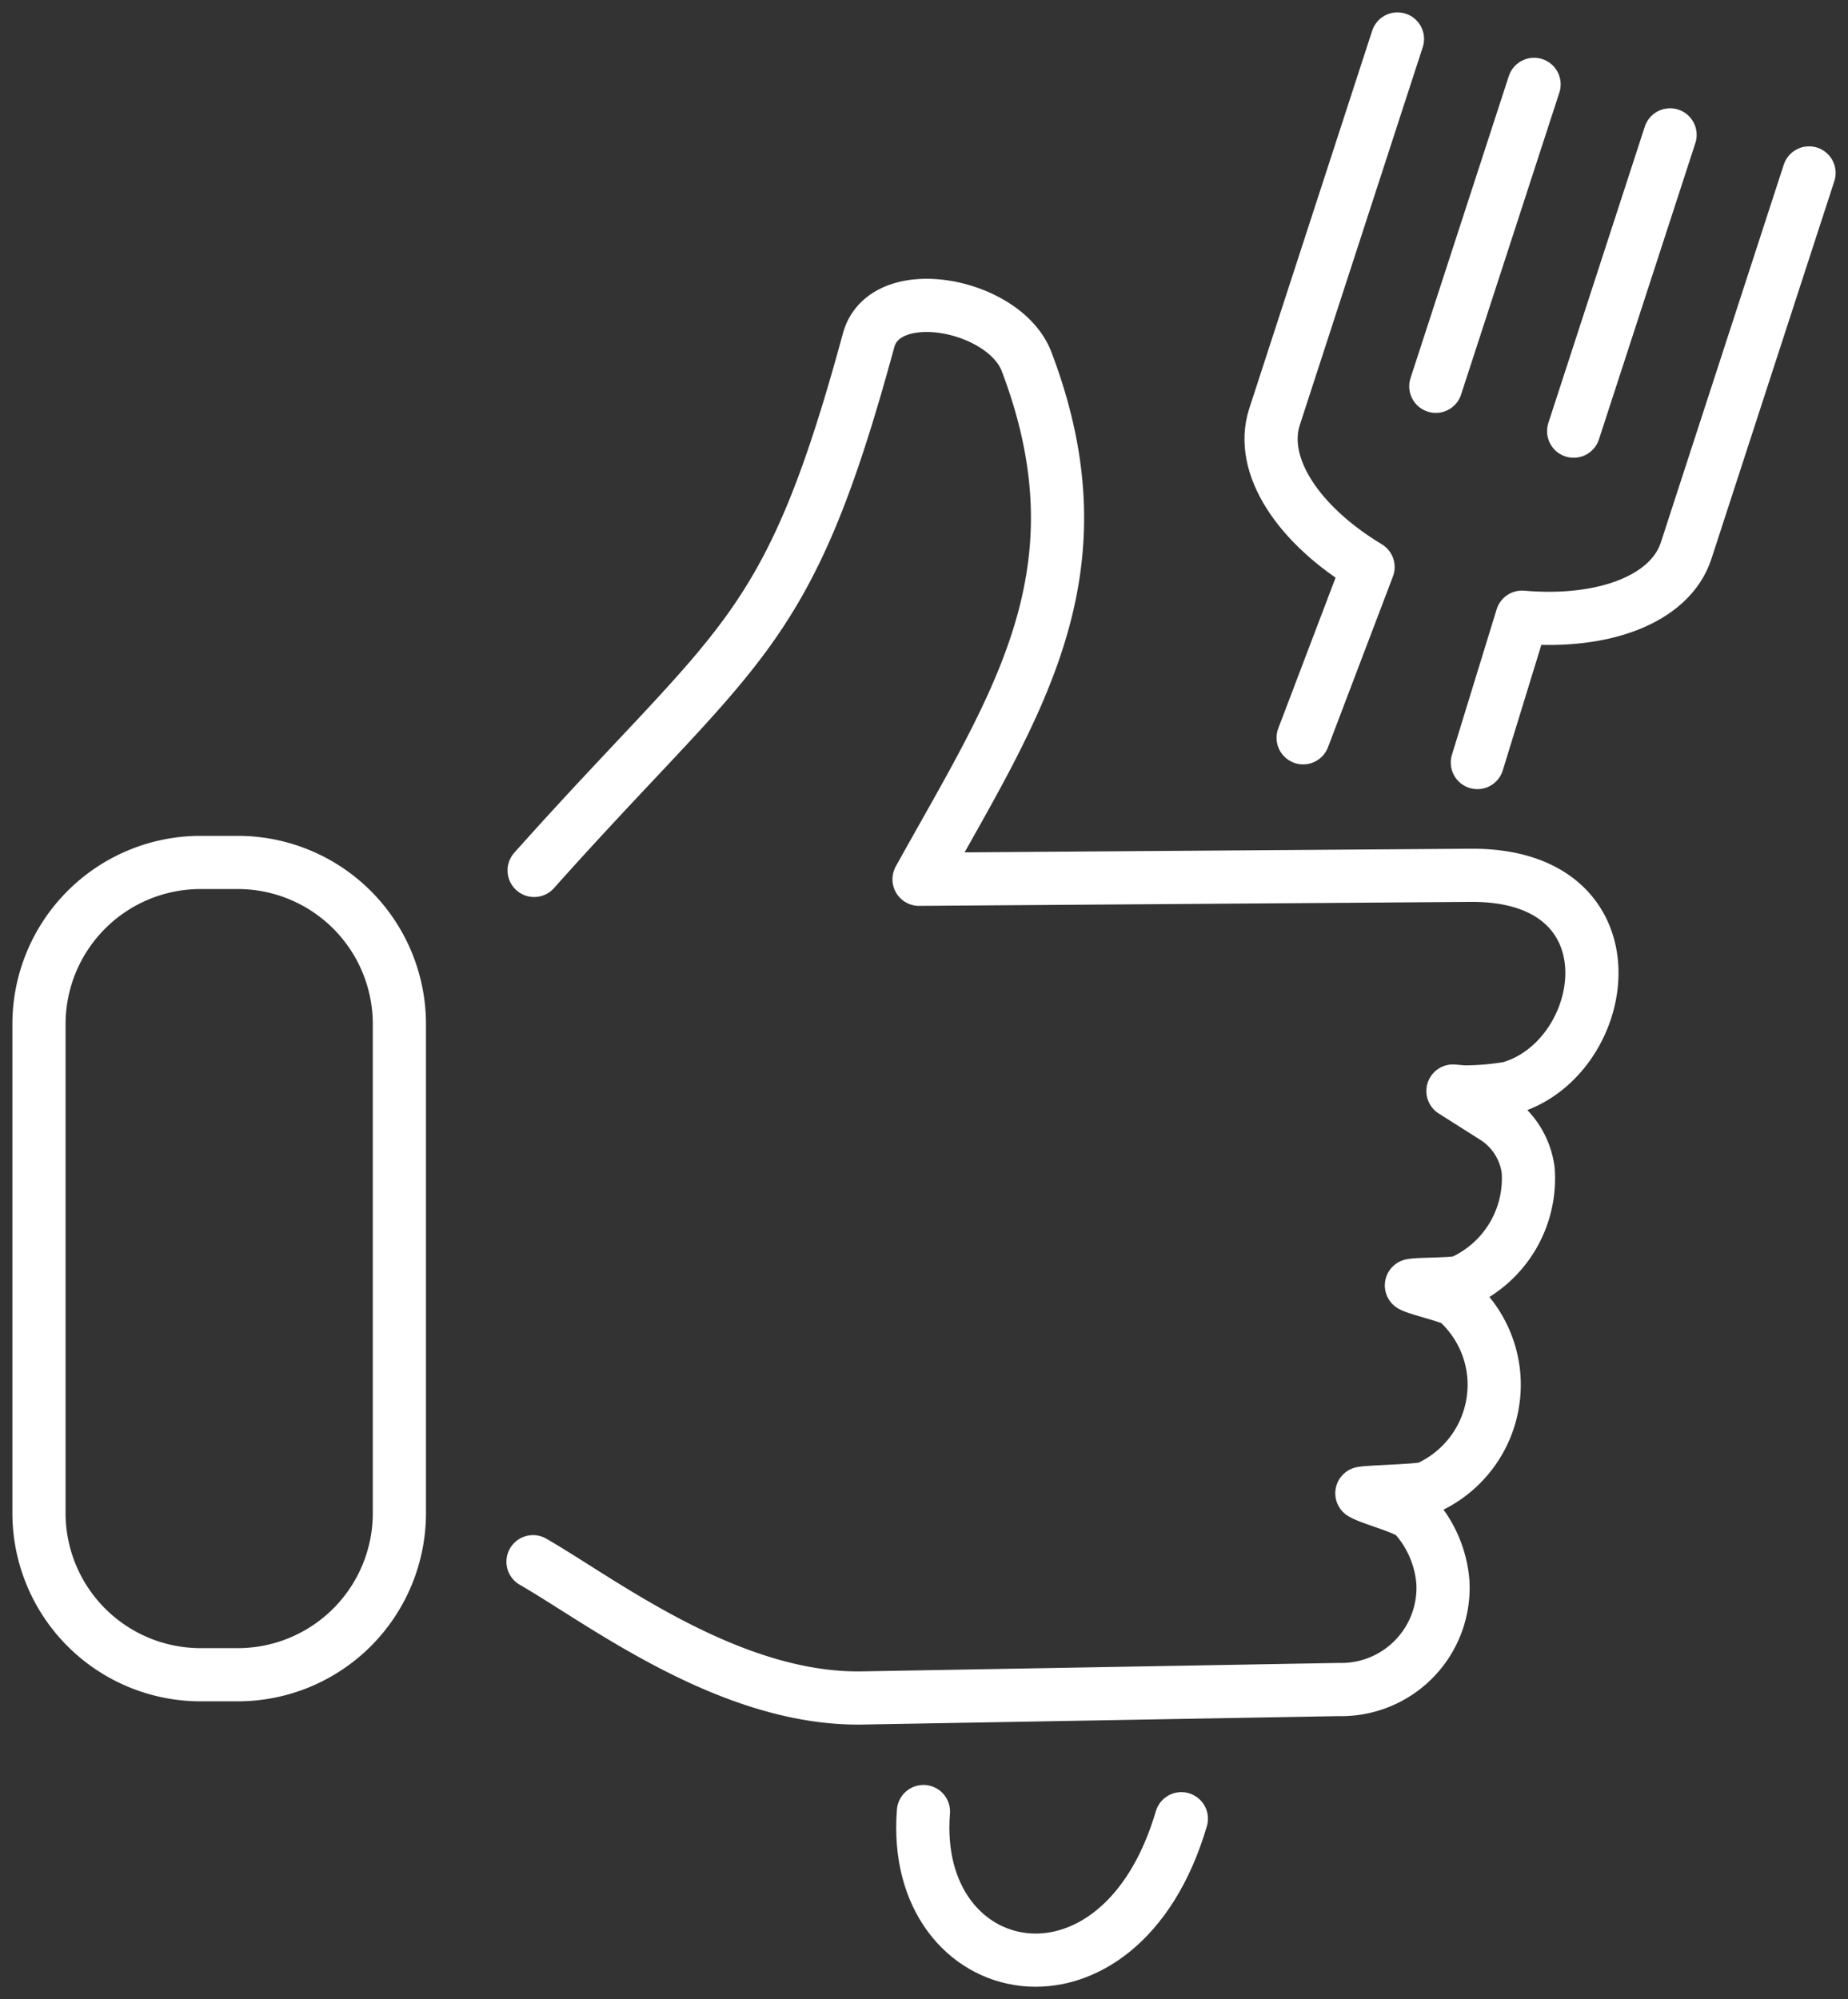
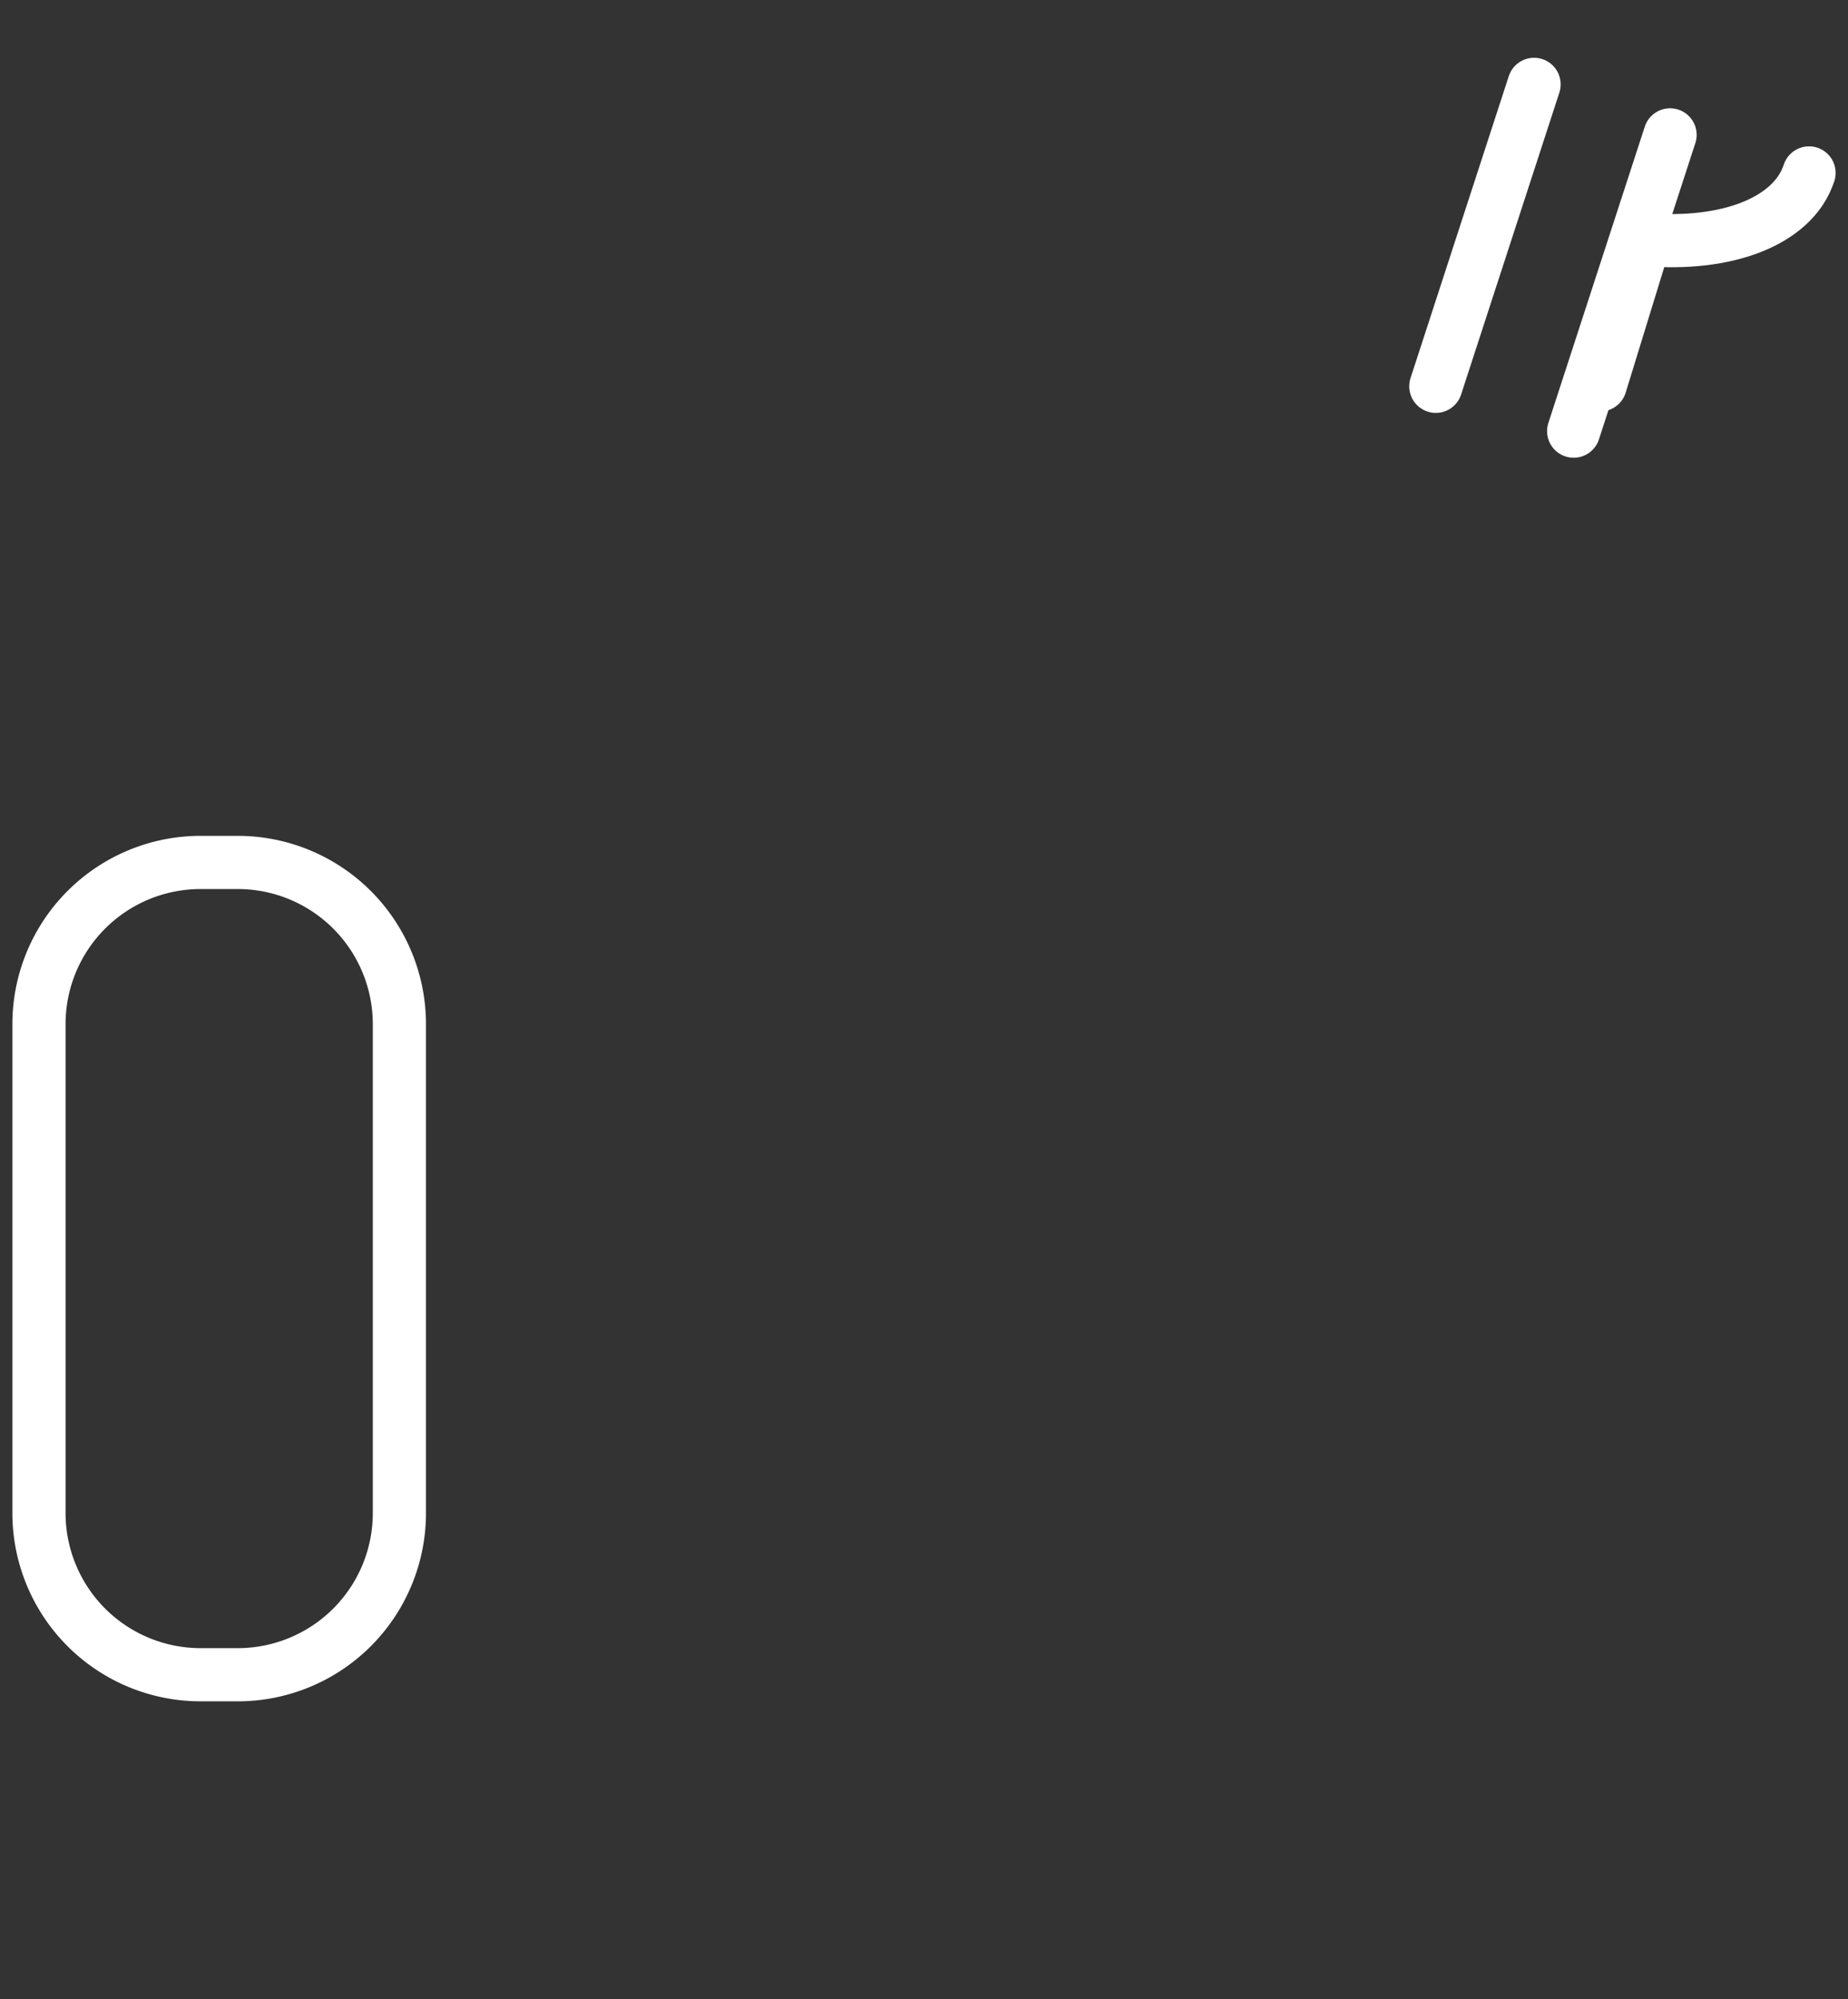
<svg xmlns="http://www.w3.org/2000/svg" width="104.253" height="112.767" viewBox="0 0 104.253 112.767">
  <rect x="0" y="0" width="104.253" height="112.767" fill="#333333" stroke="none" />
  <defs>
    <clipPath id="a">
      <rect width="104.253" height="112.767" fill="none" stroke="#fff" stroke-width="3" />
    </clipPath>
  </defs>
  <g clip-path="url(#a)">
-     <path d="M95.785,86.723c11.633-13.033,14.286-13.038,18.867-29.9.916-3.369,7.674-2.059,8.914,1.2,4.554,11.984-.635,19.4-6.067,29.2l31.114-.224c9.59-.068,7.93,10.36,2.191,12a15.108,15.108,0,0,1-2.579.22l-.606-.052,2.3,1.457a4.161,4.161,0,0,1,1.943,3.016,6.382,6.382,0,0,1-3.74,6.278c-.381.171-2.422.12-2.846.215.335.206,2.282.638,2.569.9a6.344,6.344,0,0,1,2.084,4.236h0a6.382,6.382,0,0,1-3.748,6.282c-.379.169-3.279.212-3.7.306.526.325,2.558.822,2.966,1.277a6.35,6.35,0,0,1,1.606,3.759h0a5.742,5.742,0,0,1-5.868,6.034l-26.877.476c-7.515.133-14.758-5.489-18.586-7.685" transform="translate(-65.652 -37.624)" fill="none" stroke="#fff" stroke-linecap="round" stroke-linejoin="round" stroke-width="3" />
    <path d="M9.12,0h2.091a9.121,9.121,0,0,1,9.121,9.121V36.7a9.12,9.12,0,0,1-9.12,9.12H9.121A9.121,9.121,0,0,1,0,36.7V9.12A9.12,9.12,0,0,1,9.12,0Z" transform="translate(2.199 48.649)" fill="none" stroke="#fff" stroke-linecap="round" stroke-linejoin="round" stroke-width="3" />
    <line x1="5.439" y2="16.713" transform="translate(88.776 7.608)" fill="none" stroke="#fff" stroke-linecap="round" stroke-linejoin="round" stroke-width="3" />
    <line y1="17.032" x2="5.543" transform="translate(81 4.759)" fill="none" stroke="#fff" stroke-linecap="round" stroke-linejoin="round" stroke-width="3" />
-     <path d="M284.042,31.054l-6.934,21.307c-.9,2.757-4.687,4.152-9.257,3.752l-2.52,8.2" transform="translate(-181.987 -21.299)" fill="none" stroke="#fff" stroke-linecap="round" stroke-linejoin="round" stroke-width="3" />
-     <path d="M180.318,325.718c-3.494,11.9-15.33,9.414-14.55-.405" transform="translate(-113.673 -223.127)" fill="none" stroke="#fff" stroke-linecap="round" stroke-linejoin="round" stroke-width="3" />
-     <path d="M230.089,46.42l3.663-9.632c-3.93-2.366-6.173-5.723-5.275-8.481L235.41,7" transform="translate(-156.574 -4.802)" fill="none" stroke="#fff" stroke-linecap="round" stroke-linejoin="round" stroke-width="3" />
+     <path d="M284.042,31.054c-.9,2.757-4.687,4.152-9.257,3.752l-2.52,8.2" transform="translate(-181.987 -21.299)" fill="none" stroke="#fff" stroke-linecap="round" stroke-linejoin="round" stroke-width="3" />
  </g>
</svg>